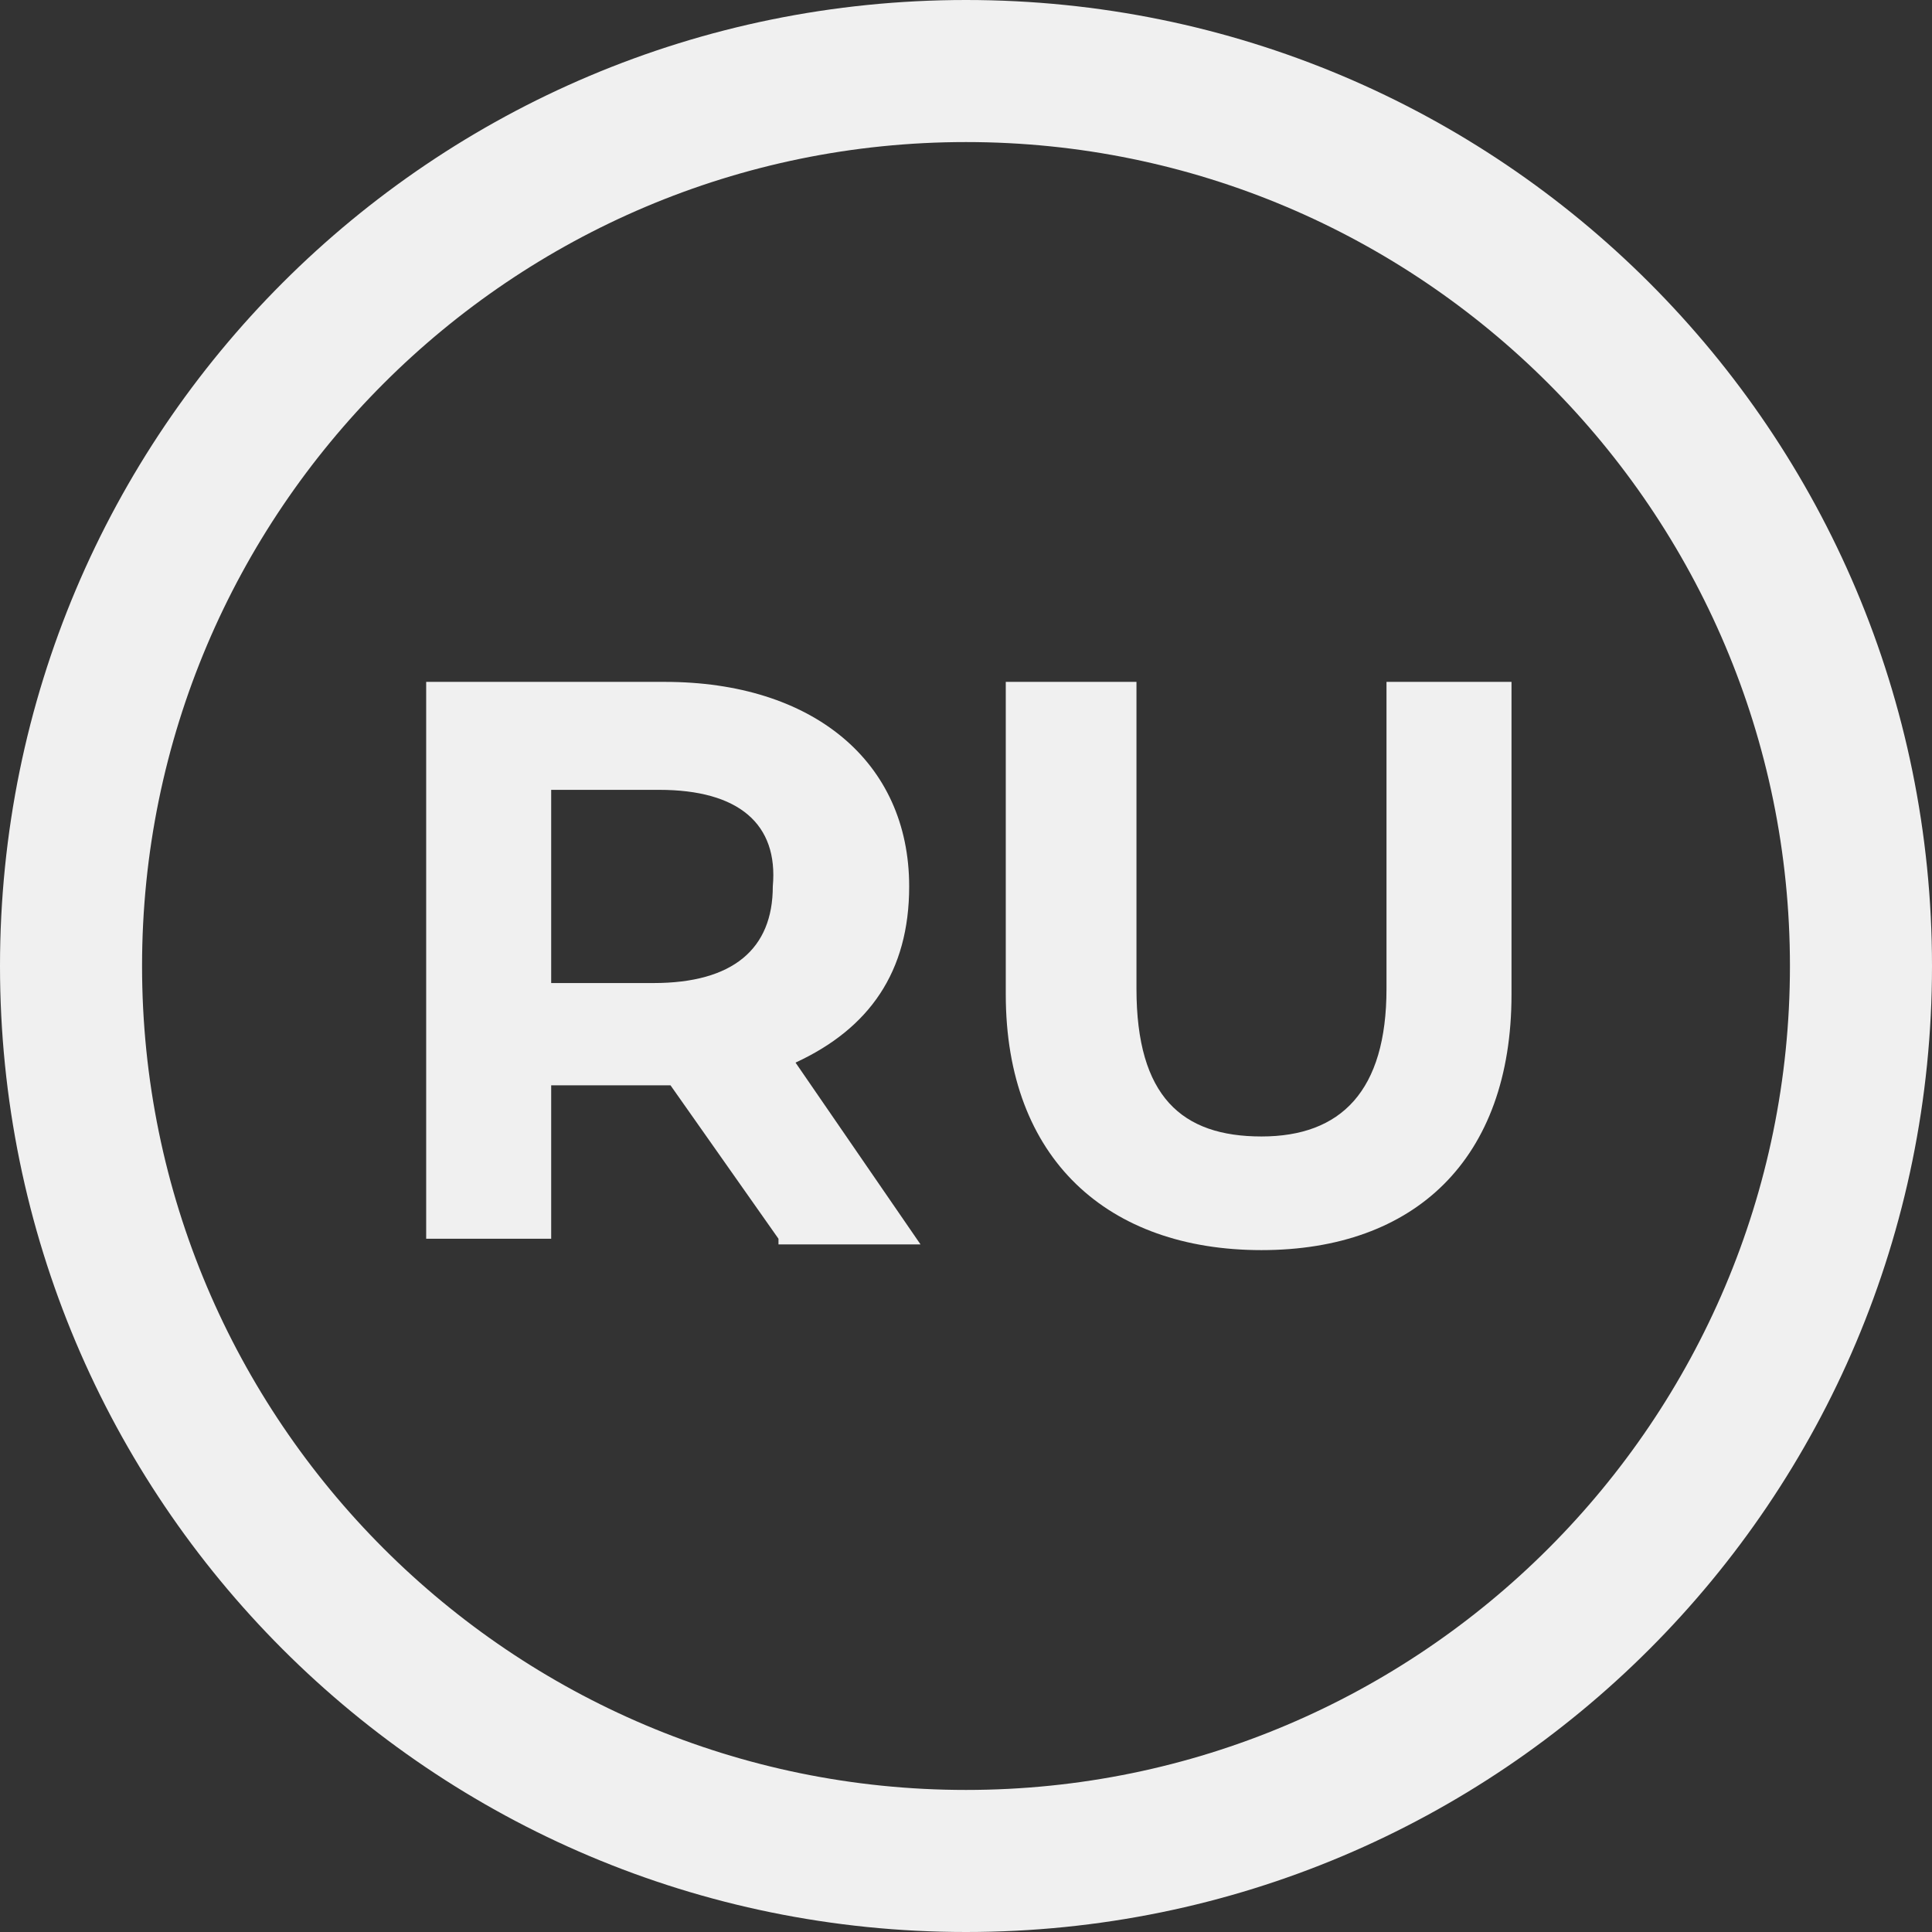
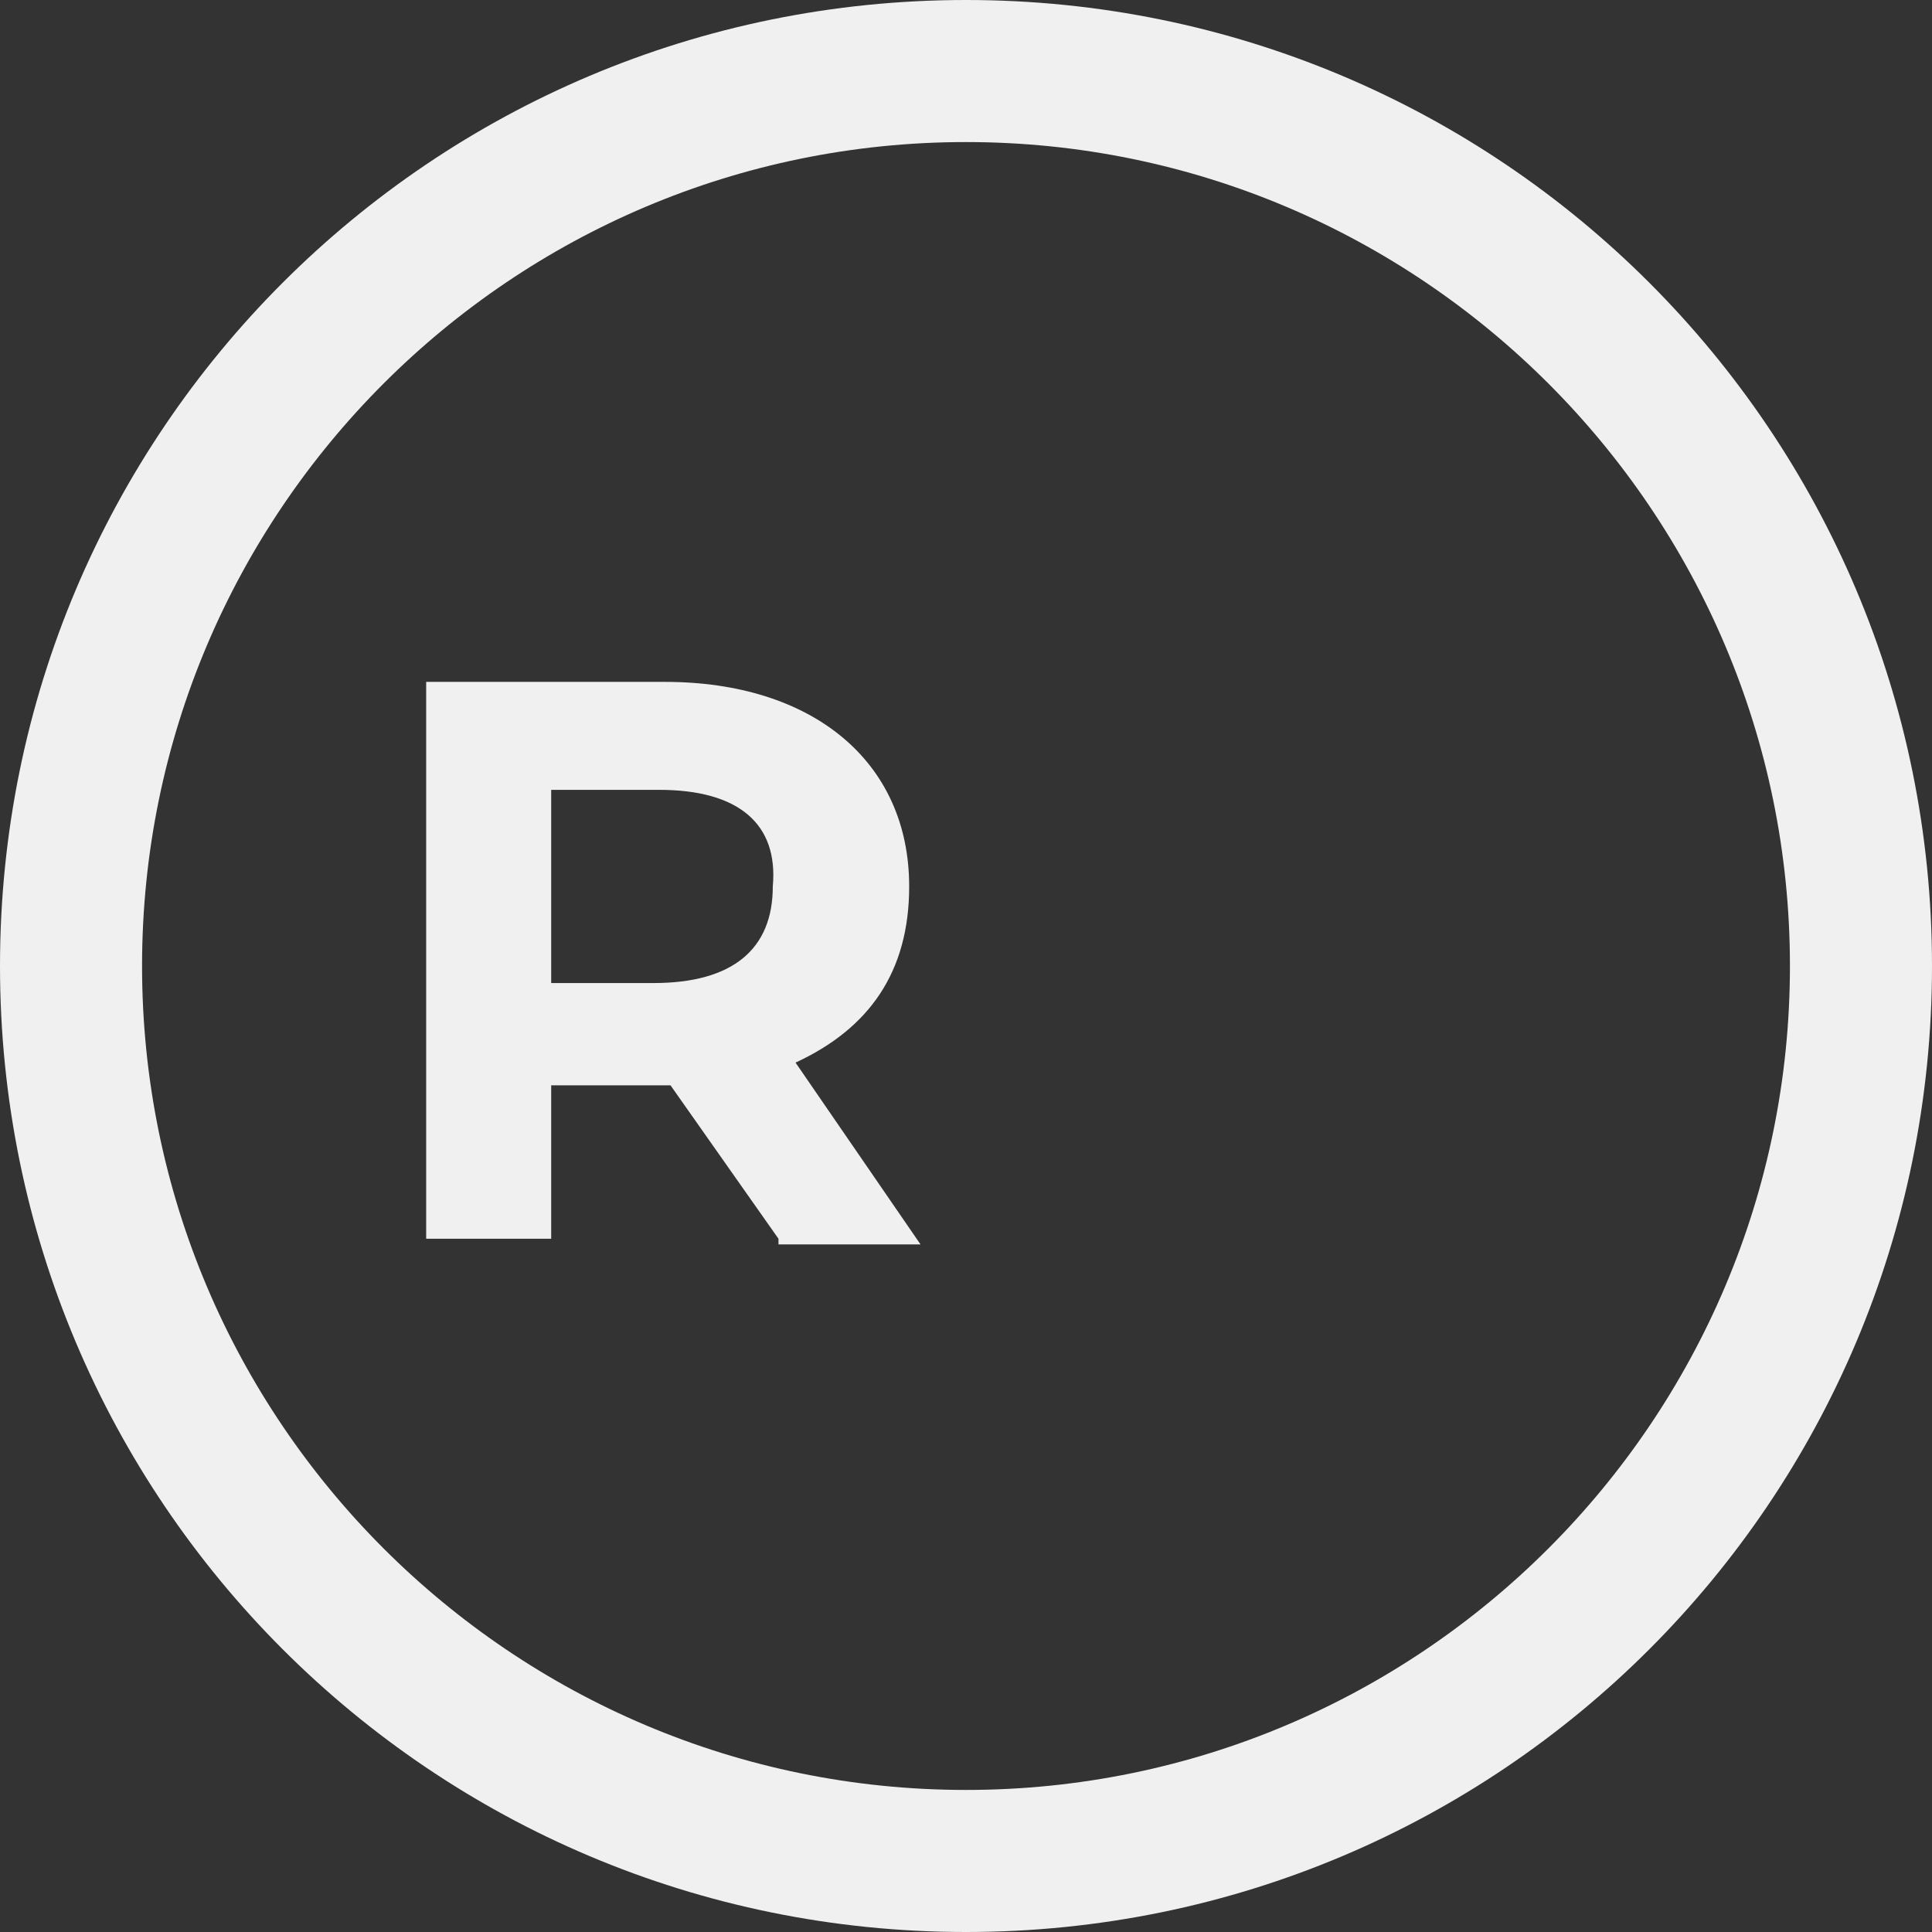
<svg xmlns="http://www.w3.org/2000/svg" version="1.1" id="Calque_1" x="0px" y="0px" viewBox="0 0 34 34" enable-background="new 0 0 34 34" xml:space="preserve">
  <rect x="0" y="0" width="34" height="34" fill="#333333" stroke="none" />
  <path fill="#F0F0F0" d="M17,34C7.6,34,0,26.4,0,17S7.6,0,17,0s17,7.6,17,17S26.4,34,17,34z M17,2.5C9,2.5,2.5,9,2.5,17  S9,31.5,17,31.5S31.5,25,31.5,17S25,2.5,17,2.5z" />
  <path fill="#F0F0F0" d="M13.7,21.8l-1.9-2.7h-0.1h-2v2.7H7.5V12h4.2c2.6,0,4.3,1.4,4.3,3.6c0,1.5-0.7,2.5-2,3.1l2.2,3.2H13.7z   M11.6,13.9H9.7v3.4h1.8c1.4,0,2.1-0.6,2.1-1.7C13.7,14.5,13,13.9,11.6,13.9z" />
-   <path fill="#F0F0F0" d="M17.7,17.5V12h2.3v5.4c0,1.9,0.8,2.6,2.2,2.6c1.4,0,2.2-0.8,2.2-2.6V12h2.2v5.5c0,2.9-1.7,4.5-4.4,4.5  S17.7,20.4,17.7,17.5z" />
</svg>